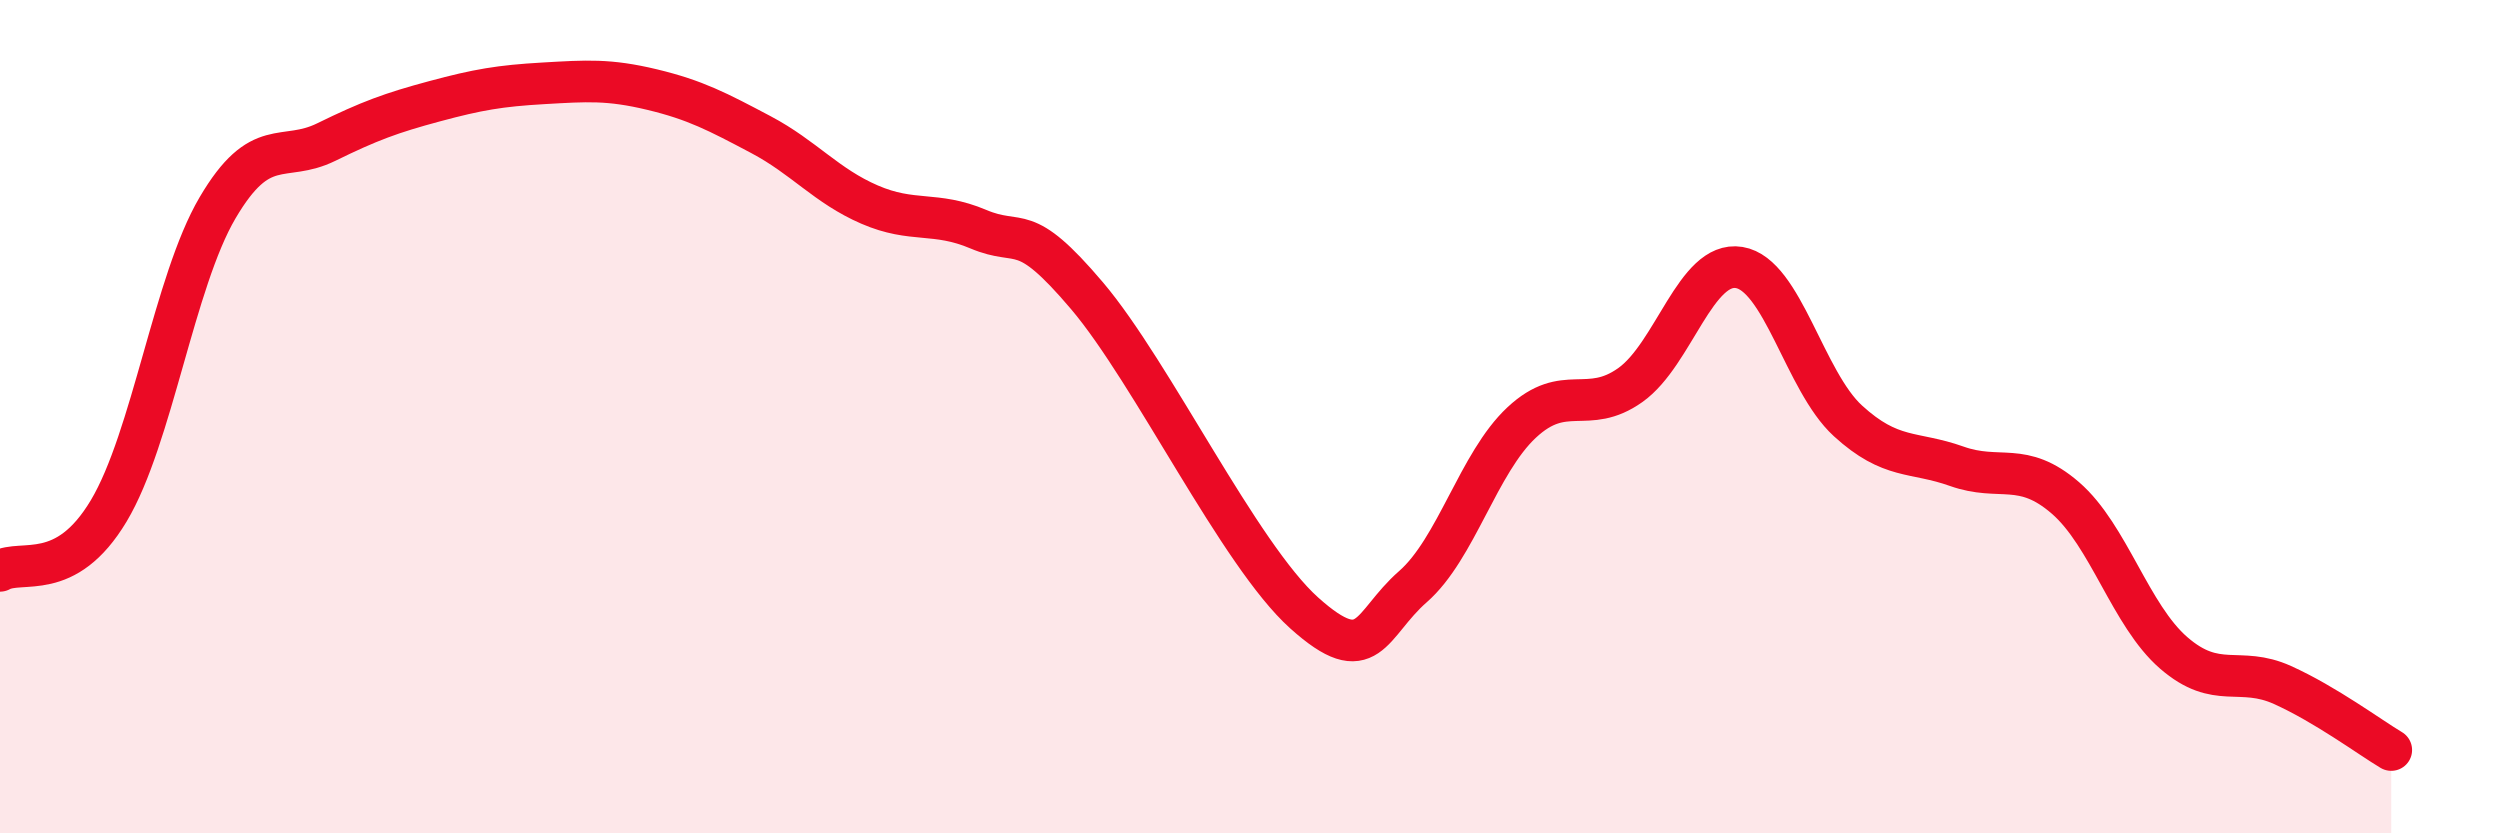
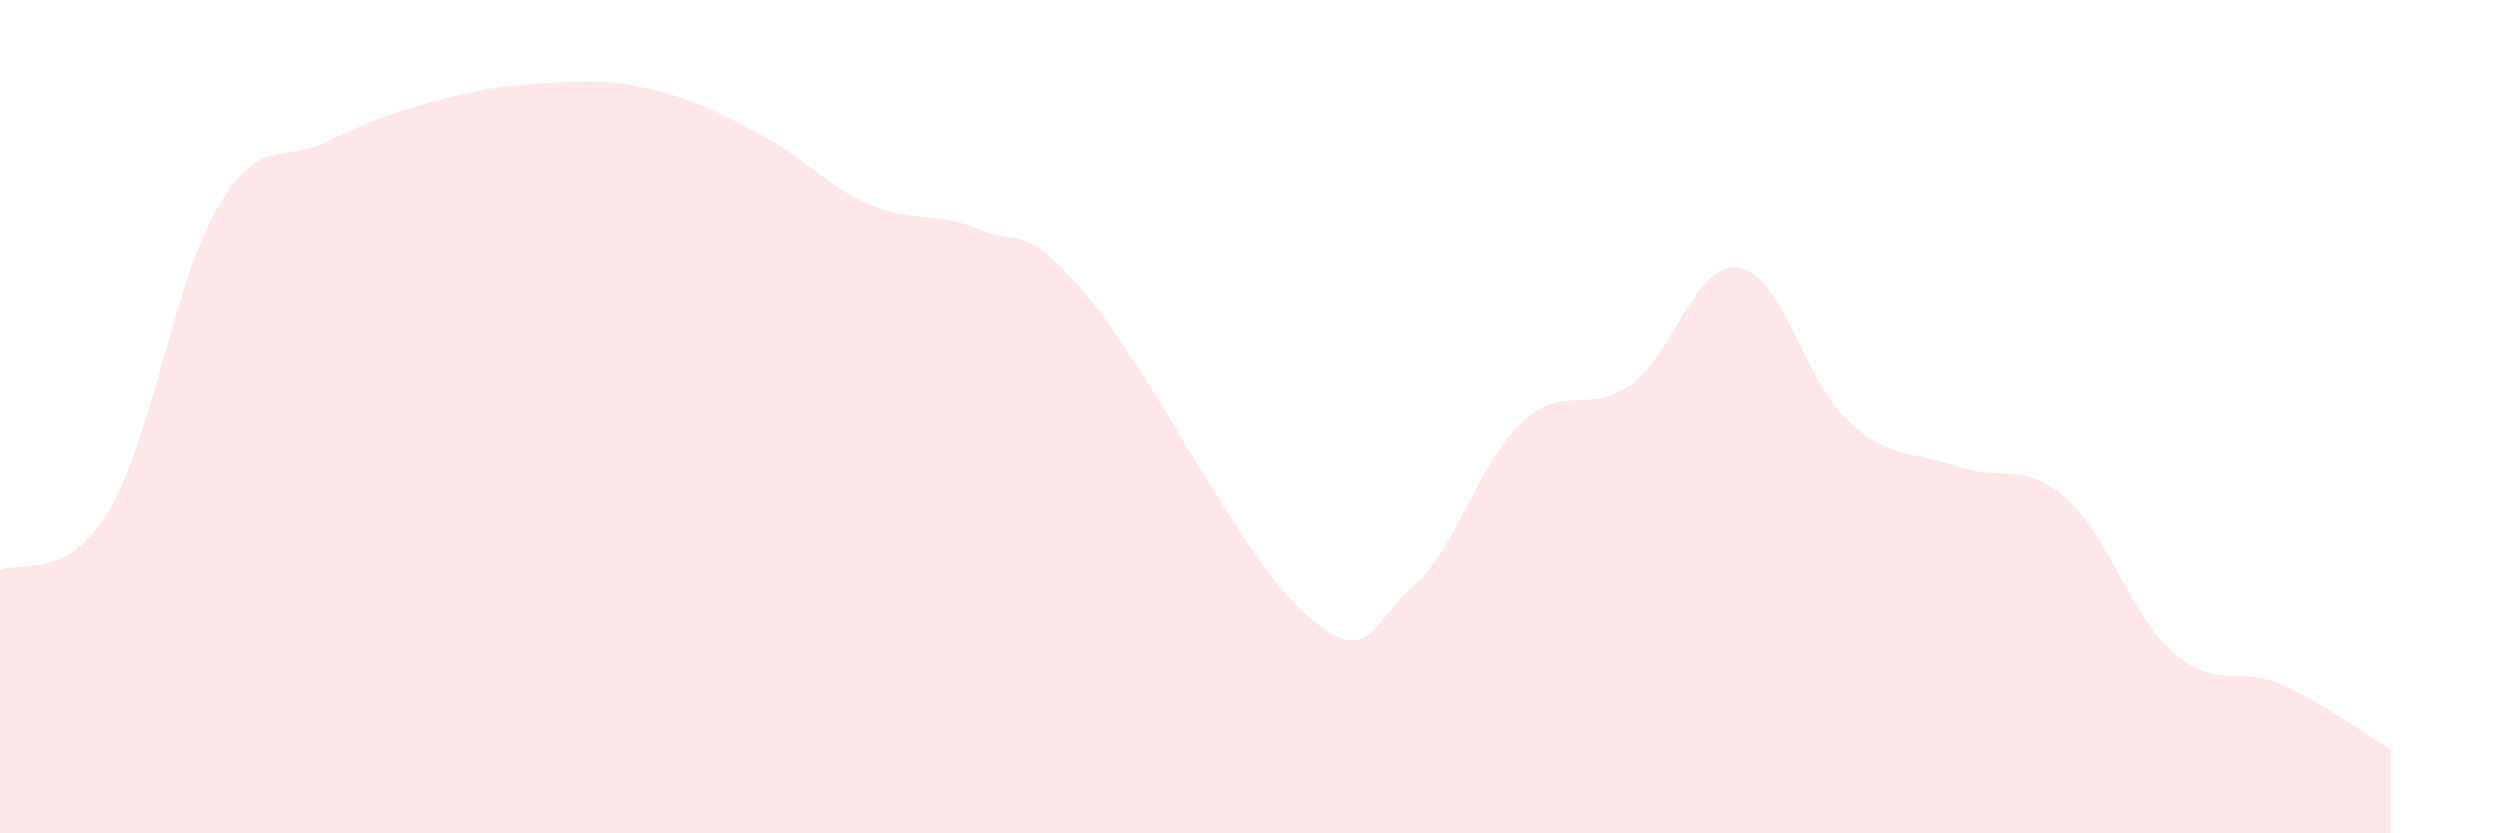
<svg xmlns="http://www.w3.org/2000/svg" width="60" height="20" viewBox="0 0 60 20">
  <path d="M 0,13.7 C 0.52,13.41 1.57,14 2.61,12.26 C 3.65,10.52 4.18,6.76 5.22,4.99 C 6.26,3.22 6.79,3.92 7.83,3.41 C 8.87,2.9 9.39,2.71 10.43,2.43 C 11.47,2.15 12,2.06 13.04,2 C 14.08,1.94 14.61,1.9 15.65,2.15 C 16.69,2.4 17.22,2.68 18.26,3.23 C 19.3,3.78 19.83,4.46 20.87,4.91 C 21.91,5.36 22.44,5.06 23.48,5.5 C 24.52,5.94 24.53,5.26 26.09,7.1 C 27.65,8.94 29.74,13.31 31.3,14.71 C 32.86,16.11 32.87,14.99 33.91,14.08 C 34.95,13.17 35.48,11.11 36.52,10.14 C 37.56,9.17 38.09,9.98 39.13,9.24 C 40.17,8.5 40.7,6.25 41.74,6.42 C 42.78,6.59 43.31,9.15 44.35,10.1 C 45.39,11.05 45.92,10.82 46.96,11.19 C 48,11.56 48.53,11.05 49.57,11.95 C 50.61,12.85 51.13,14.77 52.17,15.67 C 53.21,16.57 53.74,15.97 54.78,16.44 C 55.82,16.91 56.87,17.69 57.39,18L57.39 20L0 20Z" fill="#EB0A25" opacity="0.1" stroke-linecap="round" stroke-linejoin="round" />
-   <path d="M 0,13.7 C 0.52,13.41 1.57,14 2.61,12.26 C 3.65,10.52 4.18,6.76 5.22,4.99 C 6.26,3.22 6.79,3.92 7.83,3.41 C 8.87,2.9 9.39,2.71 10.43,2.43 C 11.47,2.15 12,2.06 13.04,2 C 14.08,1.94 14.61,1.9 15.65,2.15 C 16.69,2.4 17.22,2.68 18.26,3.23 C 19.3,3.78 19.83,4.46 20.87,4.91 C 21.91,5.36 22.44,5.06 23.48,5.5 C 24.52,5.94 24.53,5.26 26.09,7.1 C 27.65,8.94 29.74,13.31 31.3,14.71 C 32.86,16.11 32.87,14.99 33.91,14.08 C 34.95,13.17 35.48,11.11 36.52,10.14 C 37.56,9.17 38.09,9.98 39.13,9.24 C 40.17,8.5 40.7,6.25 41.74,6.42 C 42.78,6.59 43.31,9.15 44.35,10.1 C 45.39,11.05 45.92,10.82 46.96,11.19 C 48,11.56 48.53,11.05 49.57,11.95 C 50.61,12.85 51.13,14.77 52.17,15.67 C 53.21,16.57 53.74,15.97 54.78,16.44 C 55.82,16.91 56.87,17.69 57.39,18" stroke="#EB0A25" stroke-width="1" fill="none" stroke-linecap="round" stroke-linejoin="round" />
</svg>